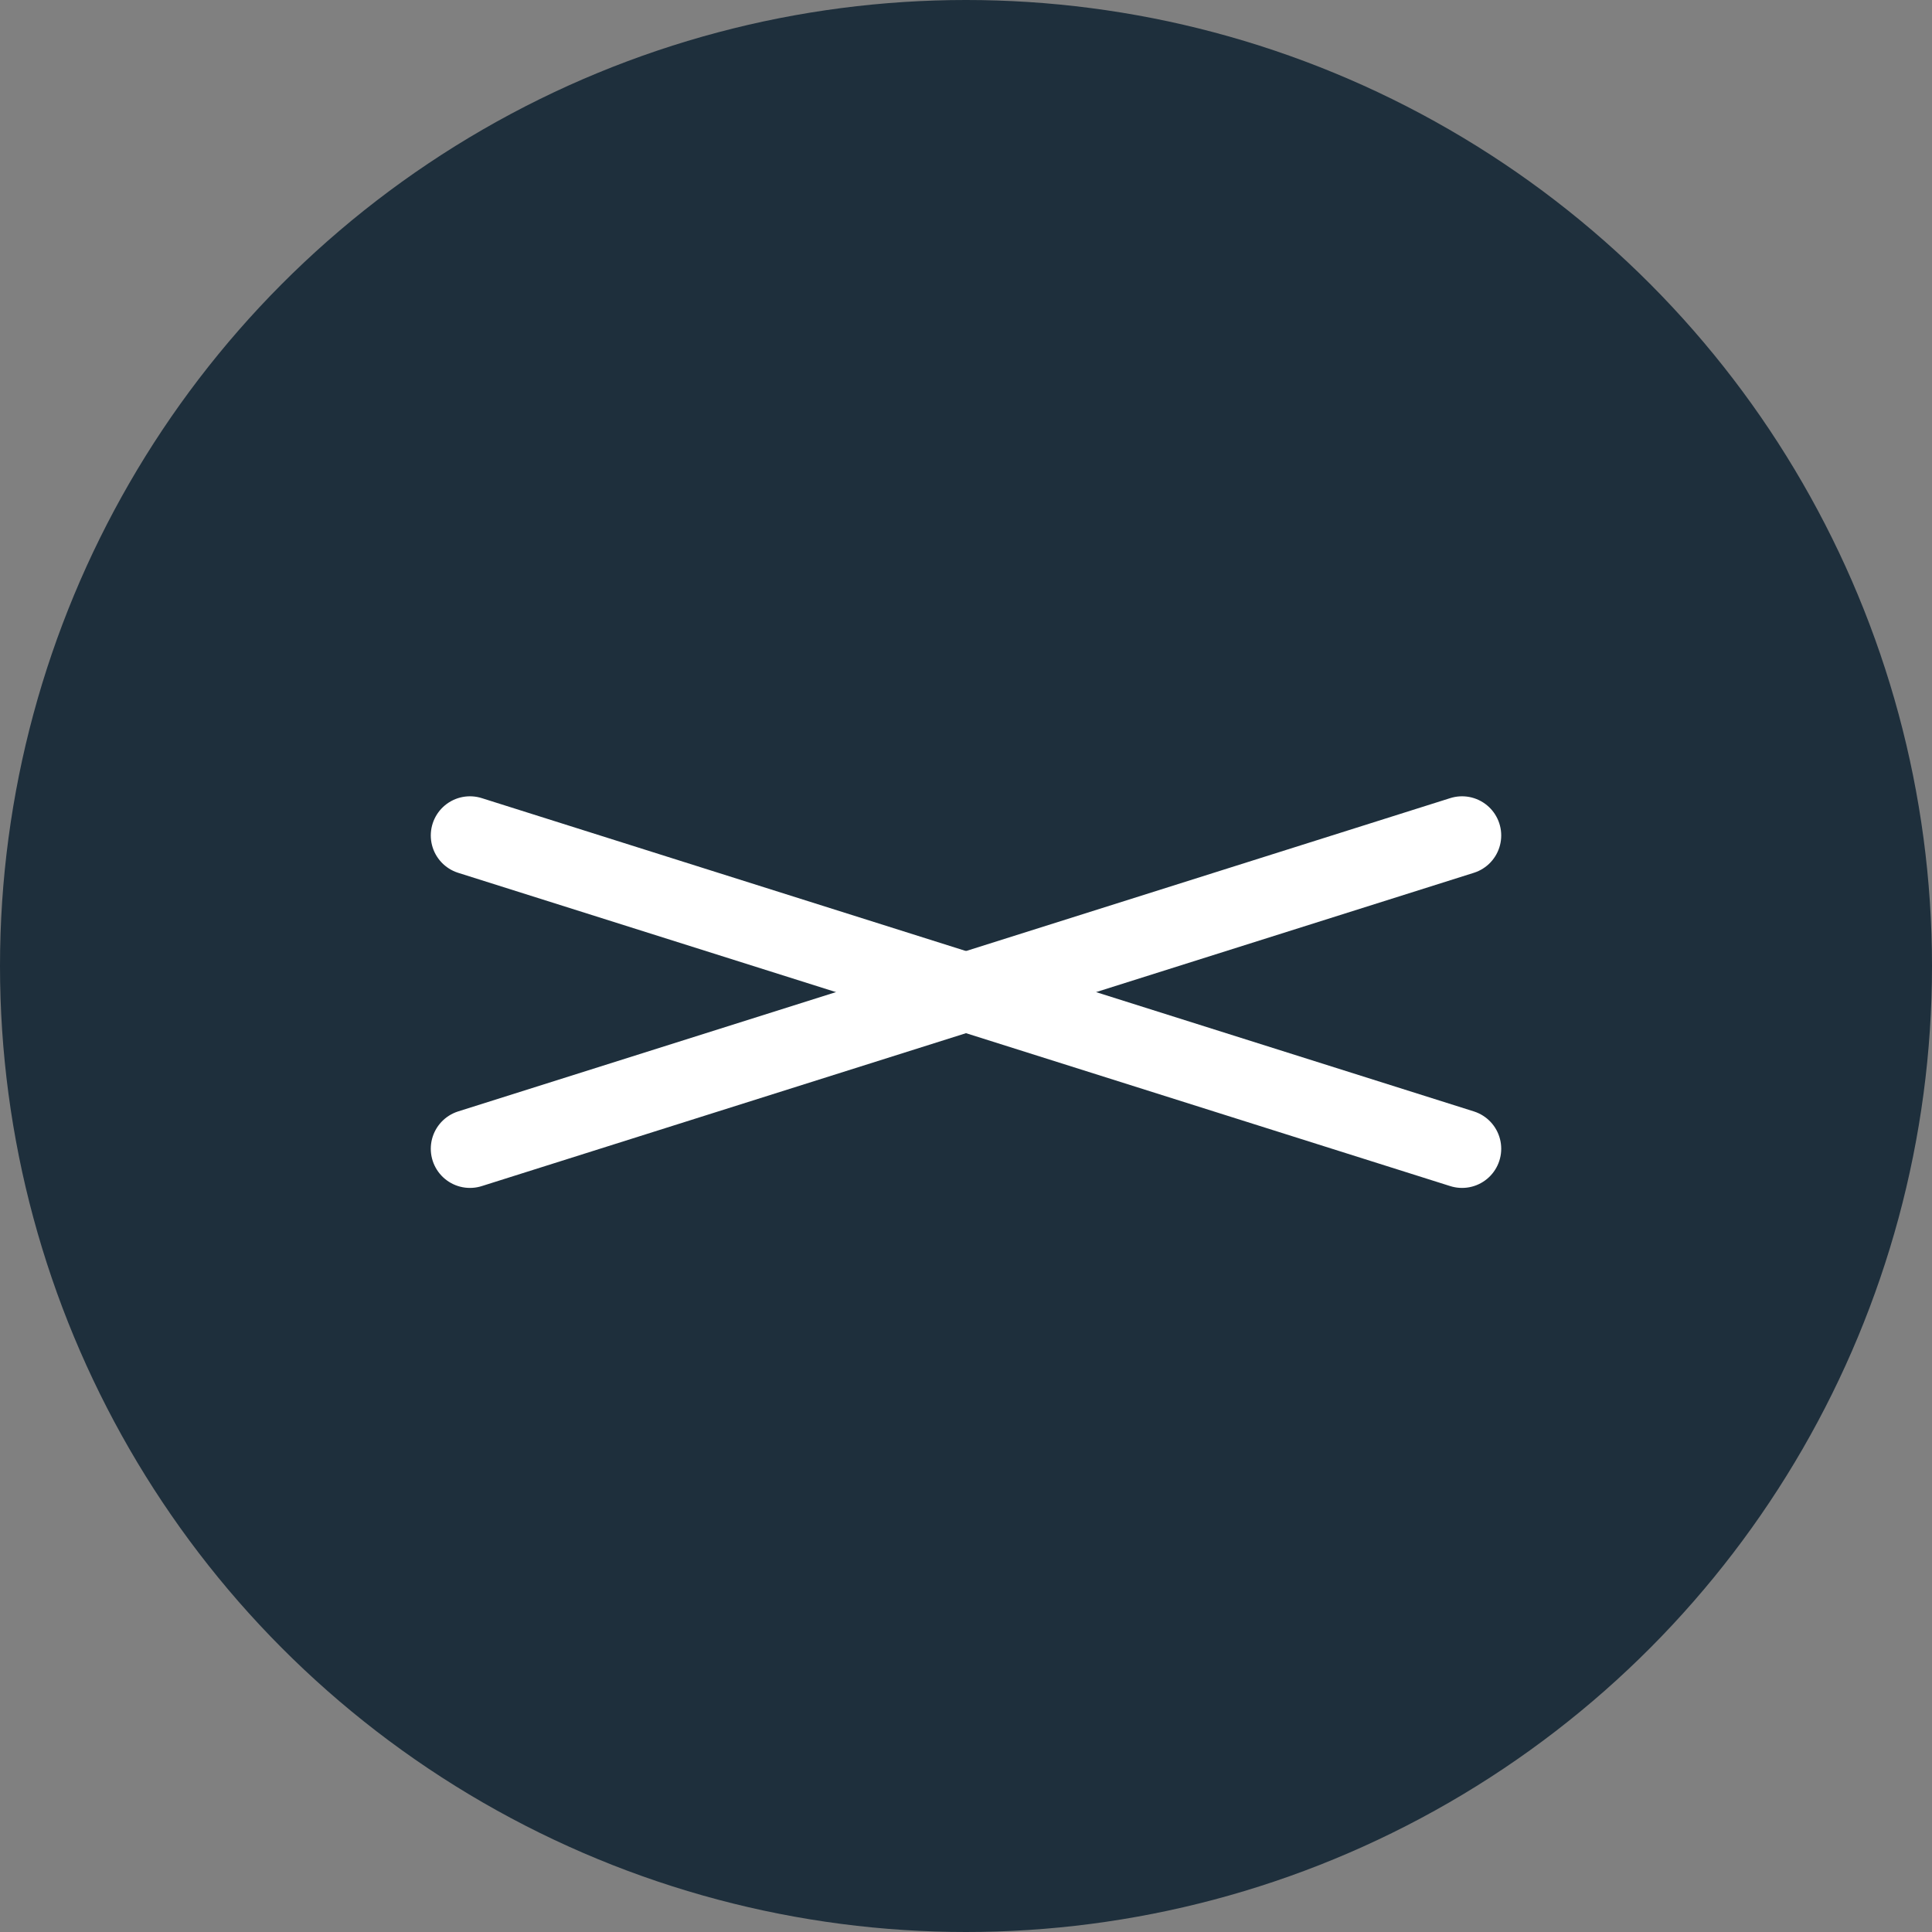
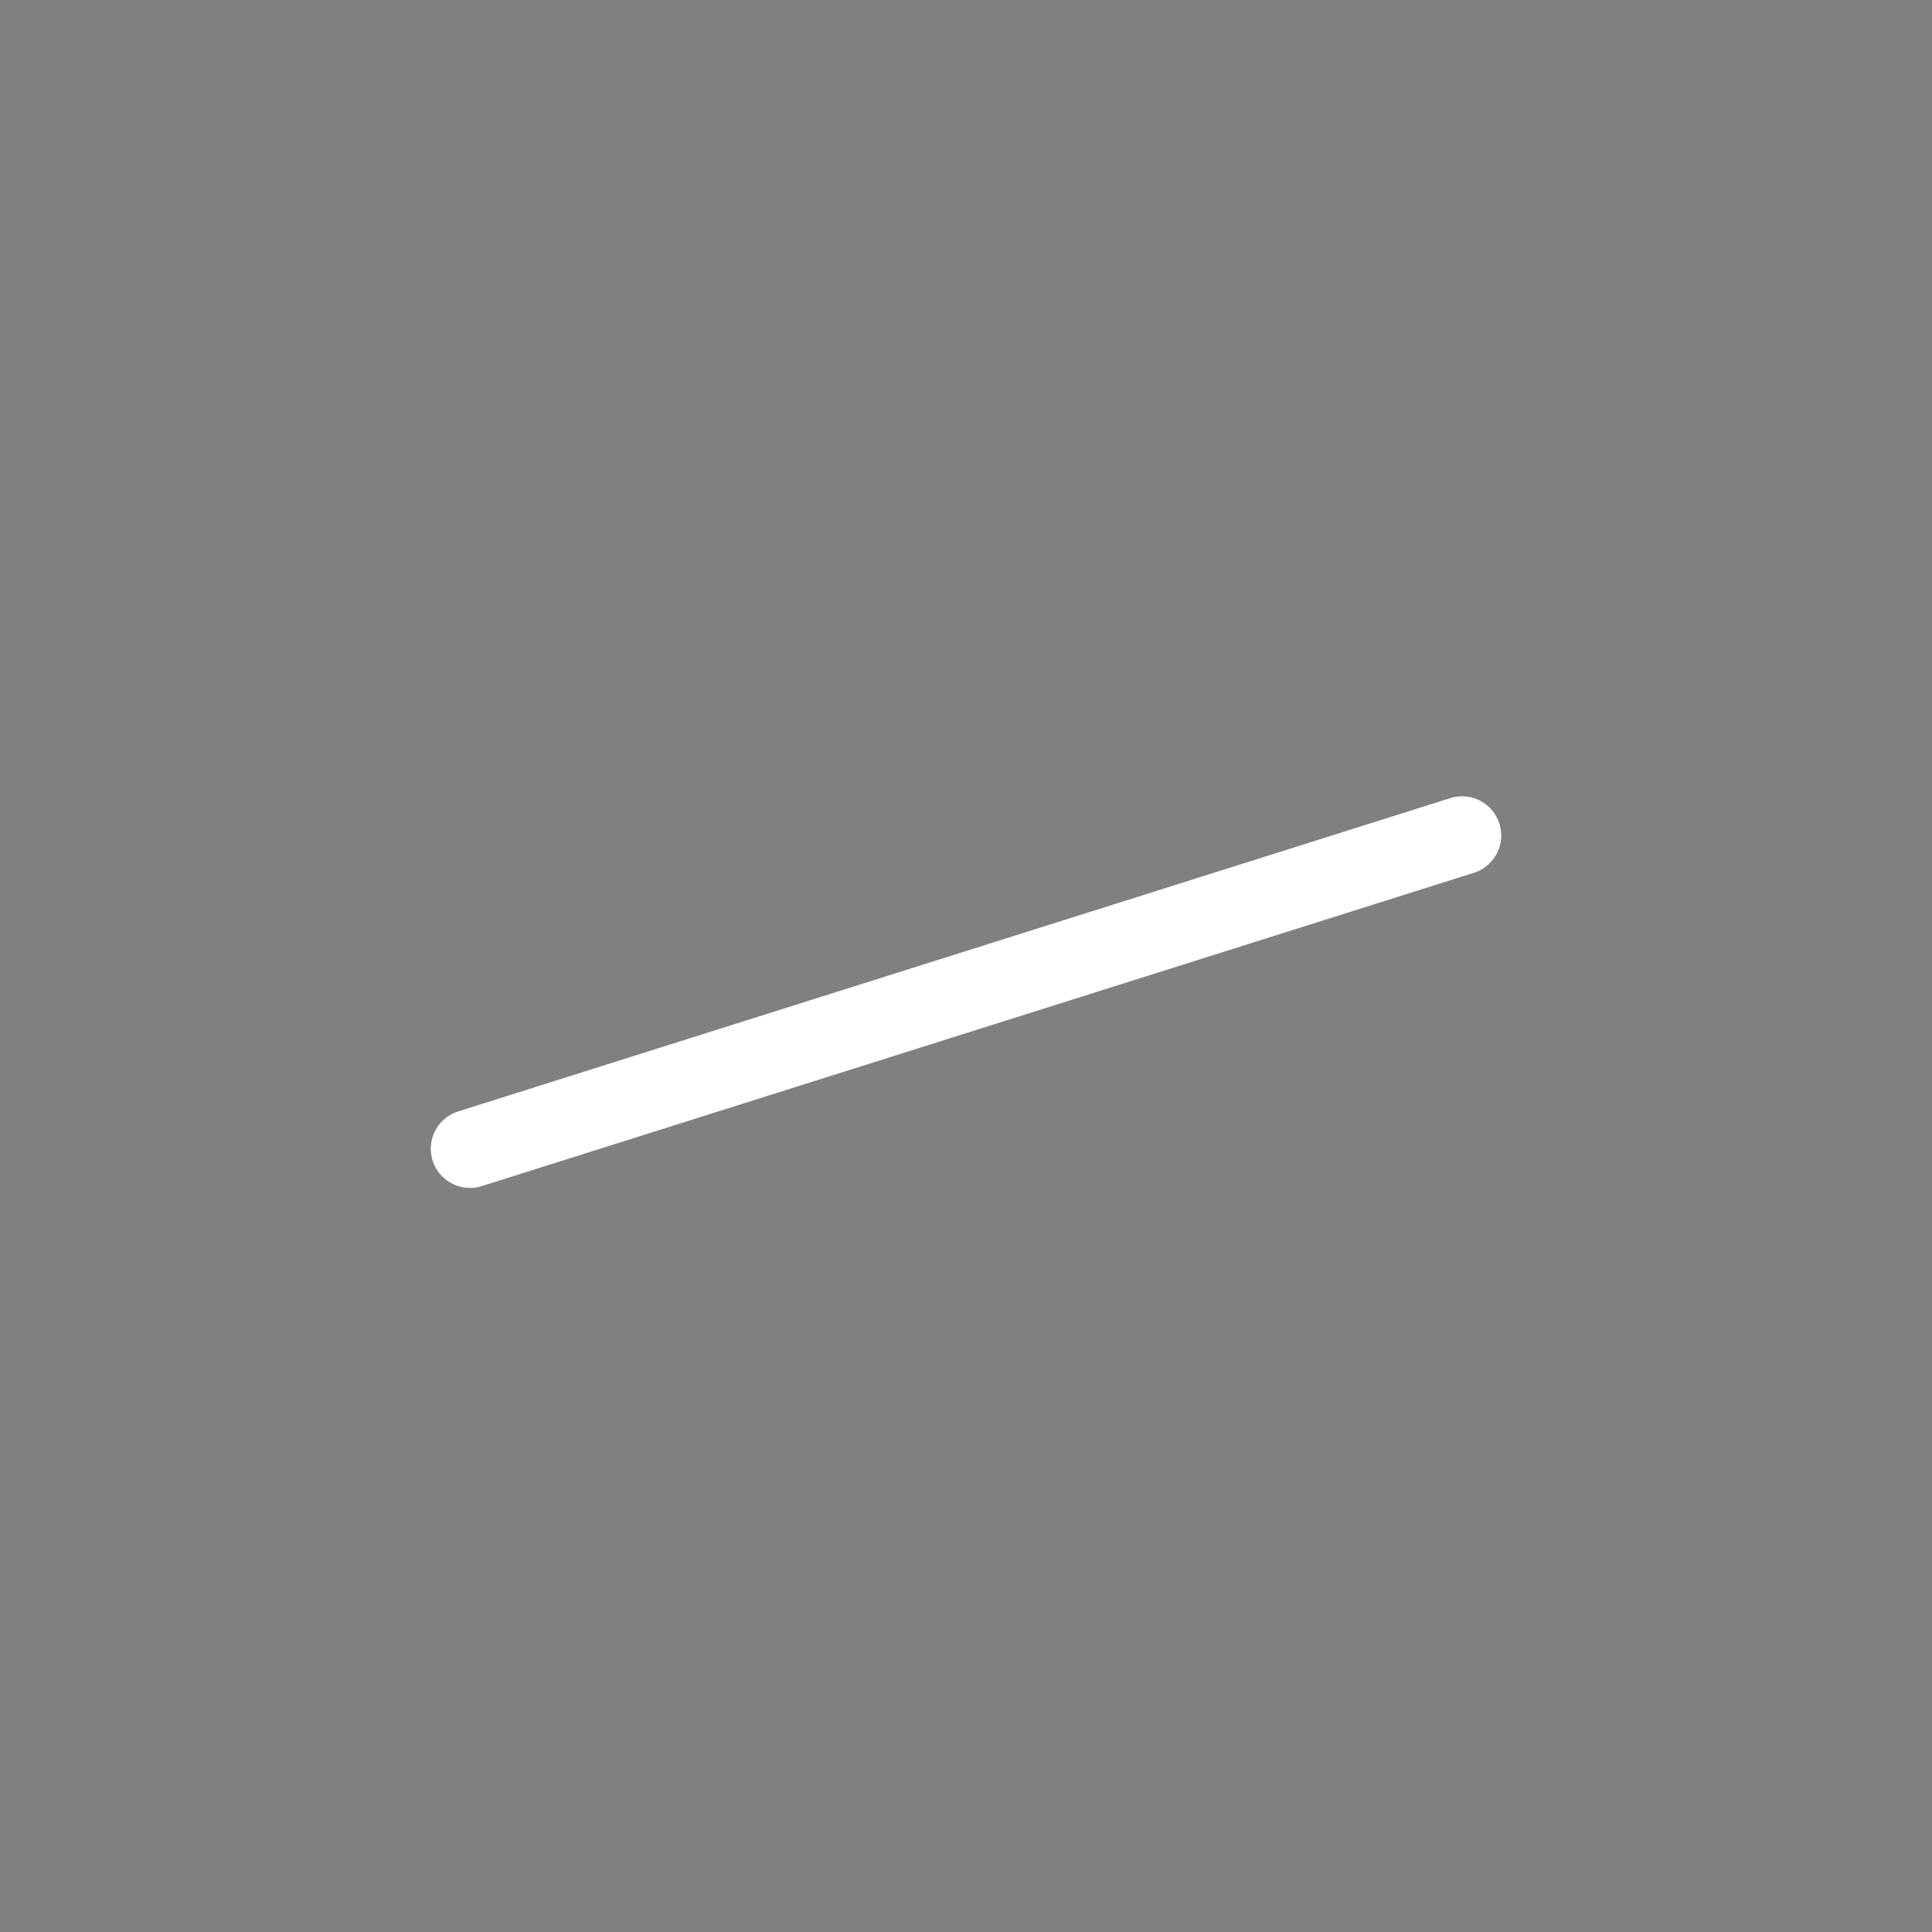
<svg xmlns="http://www.w3.org/2000/svg" height="37" viewBox="0 0 37 37" width="37">
  <rect x="0" y="0" width="37" height="37" fill="#808080" stroke="none" />
-   <circle cx="18.5" cy="18.5" fill="#1e2f3c" r="18.5" />
  <g fill="none" stroke="#fff" stroke-linecap="round" stroke-width="1.5">
    <path d="m9 22 19-6" />
-     <path d="m9 16 19 6" />
  </g>
</svg>